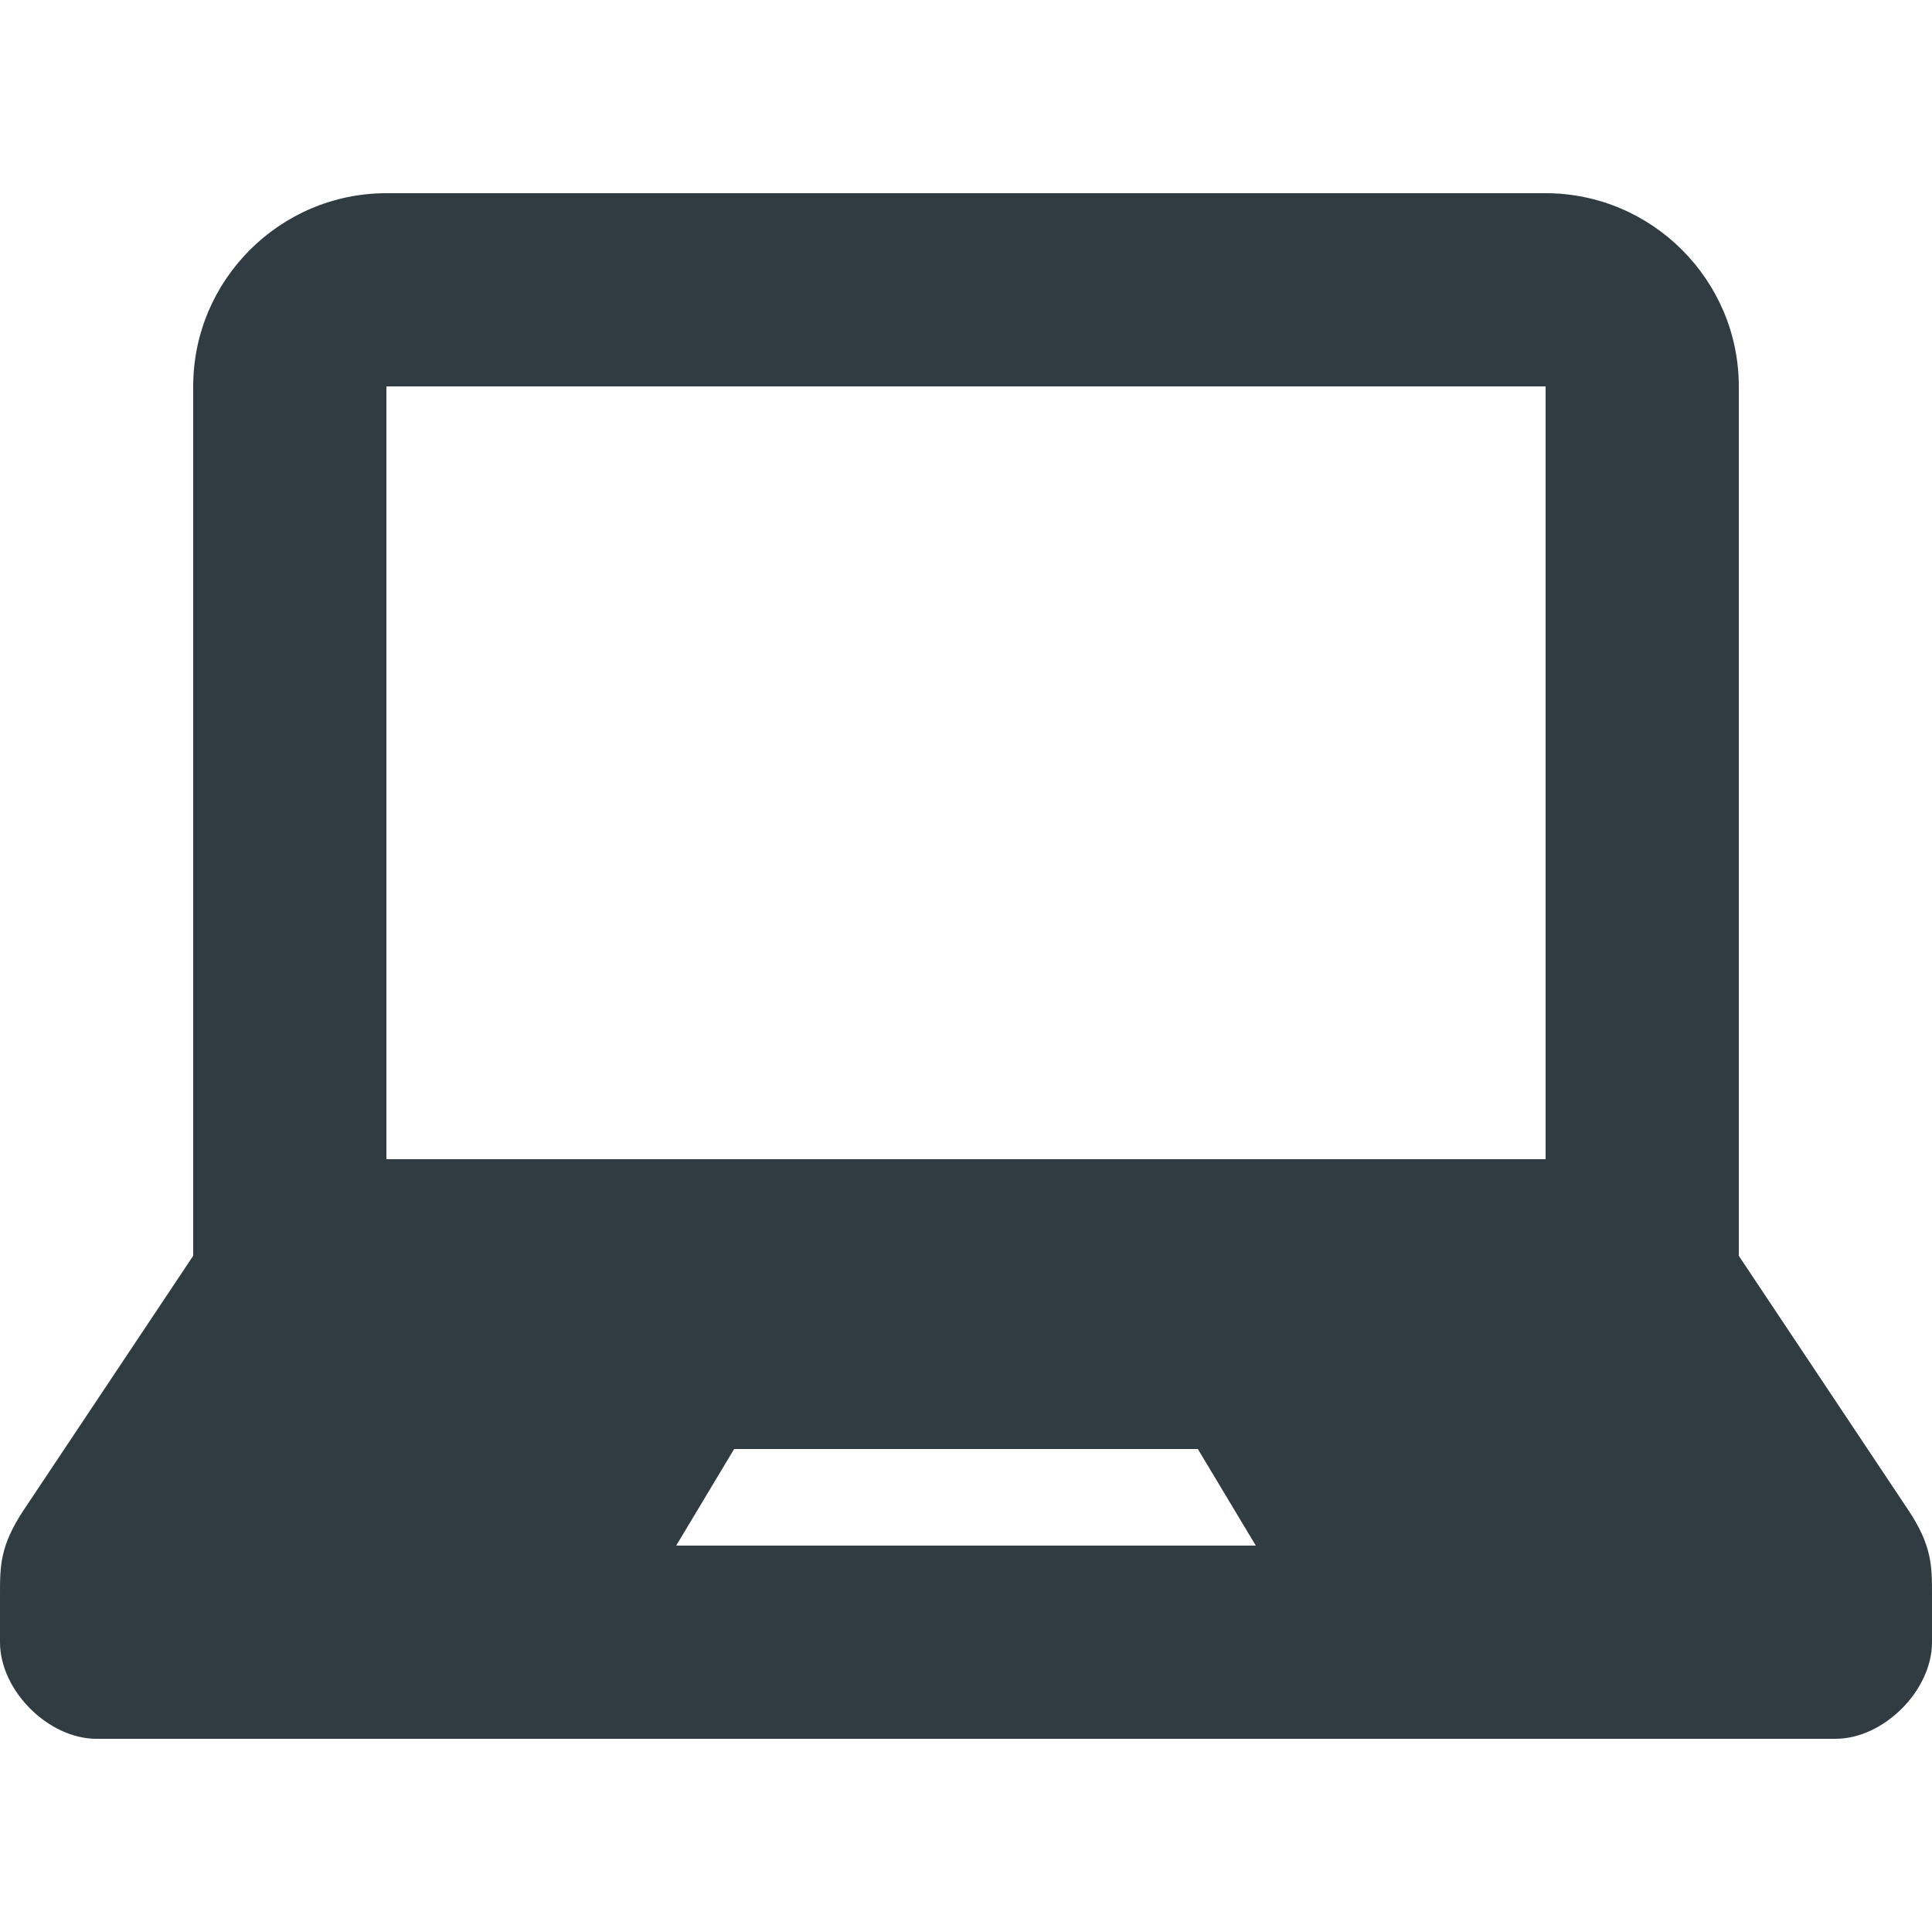
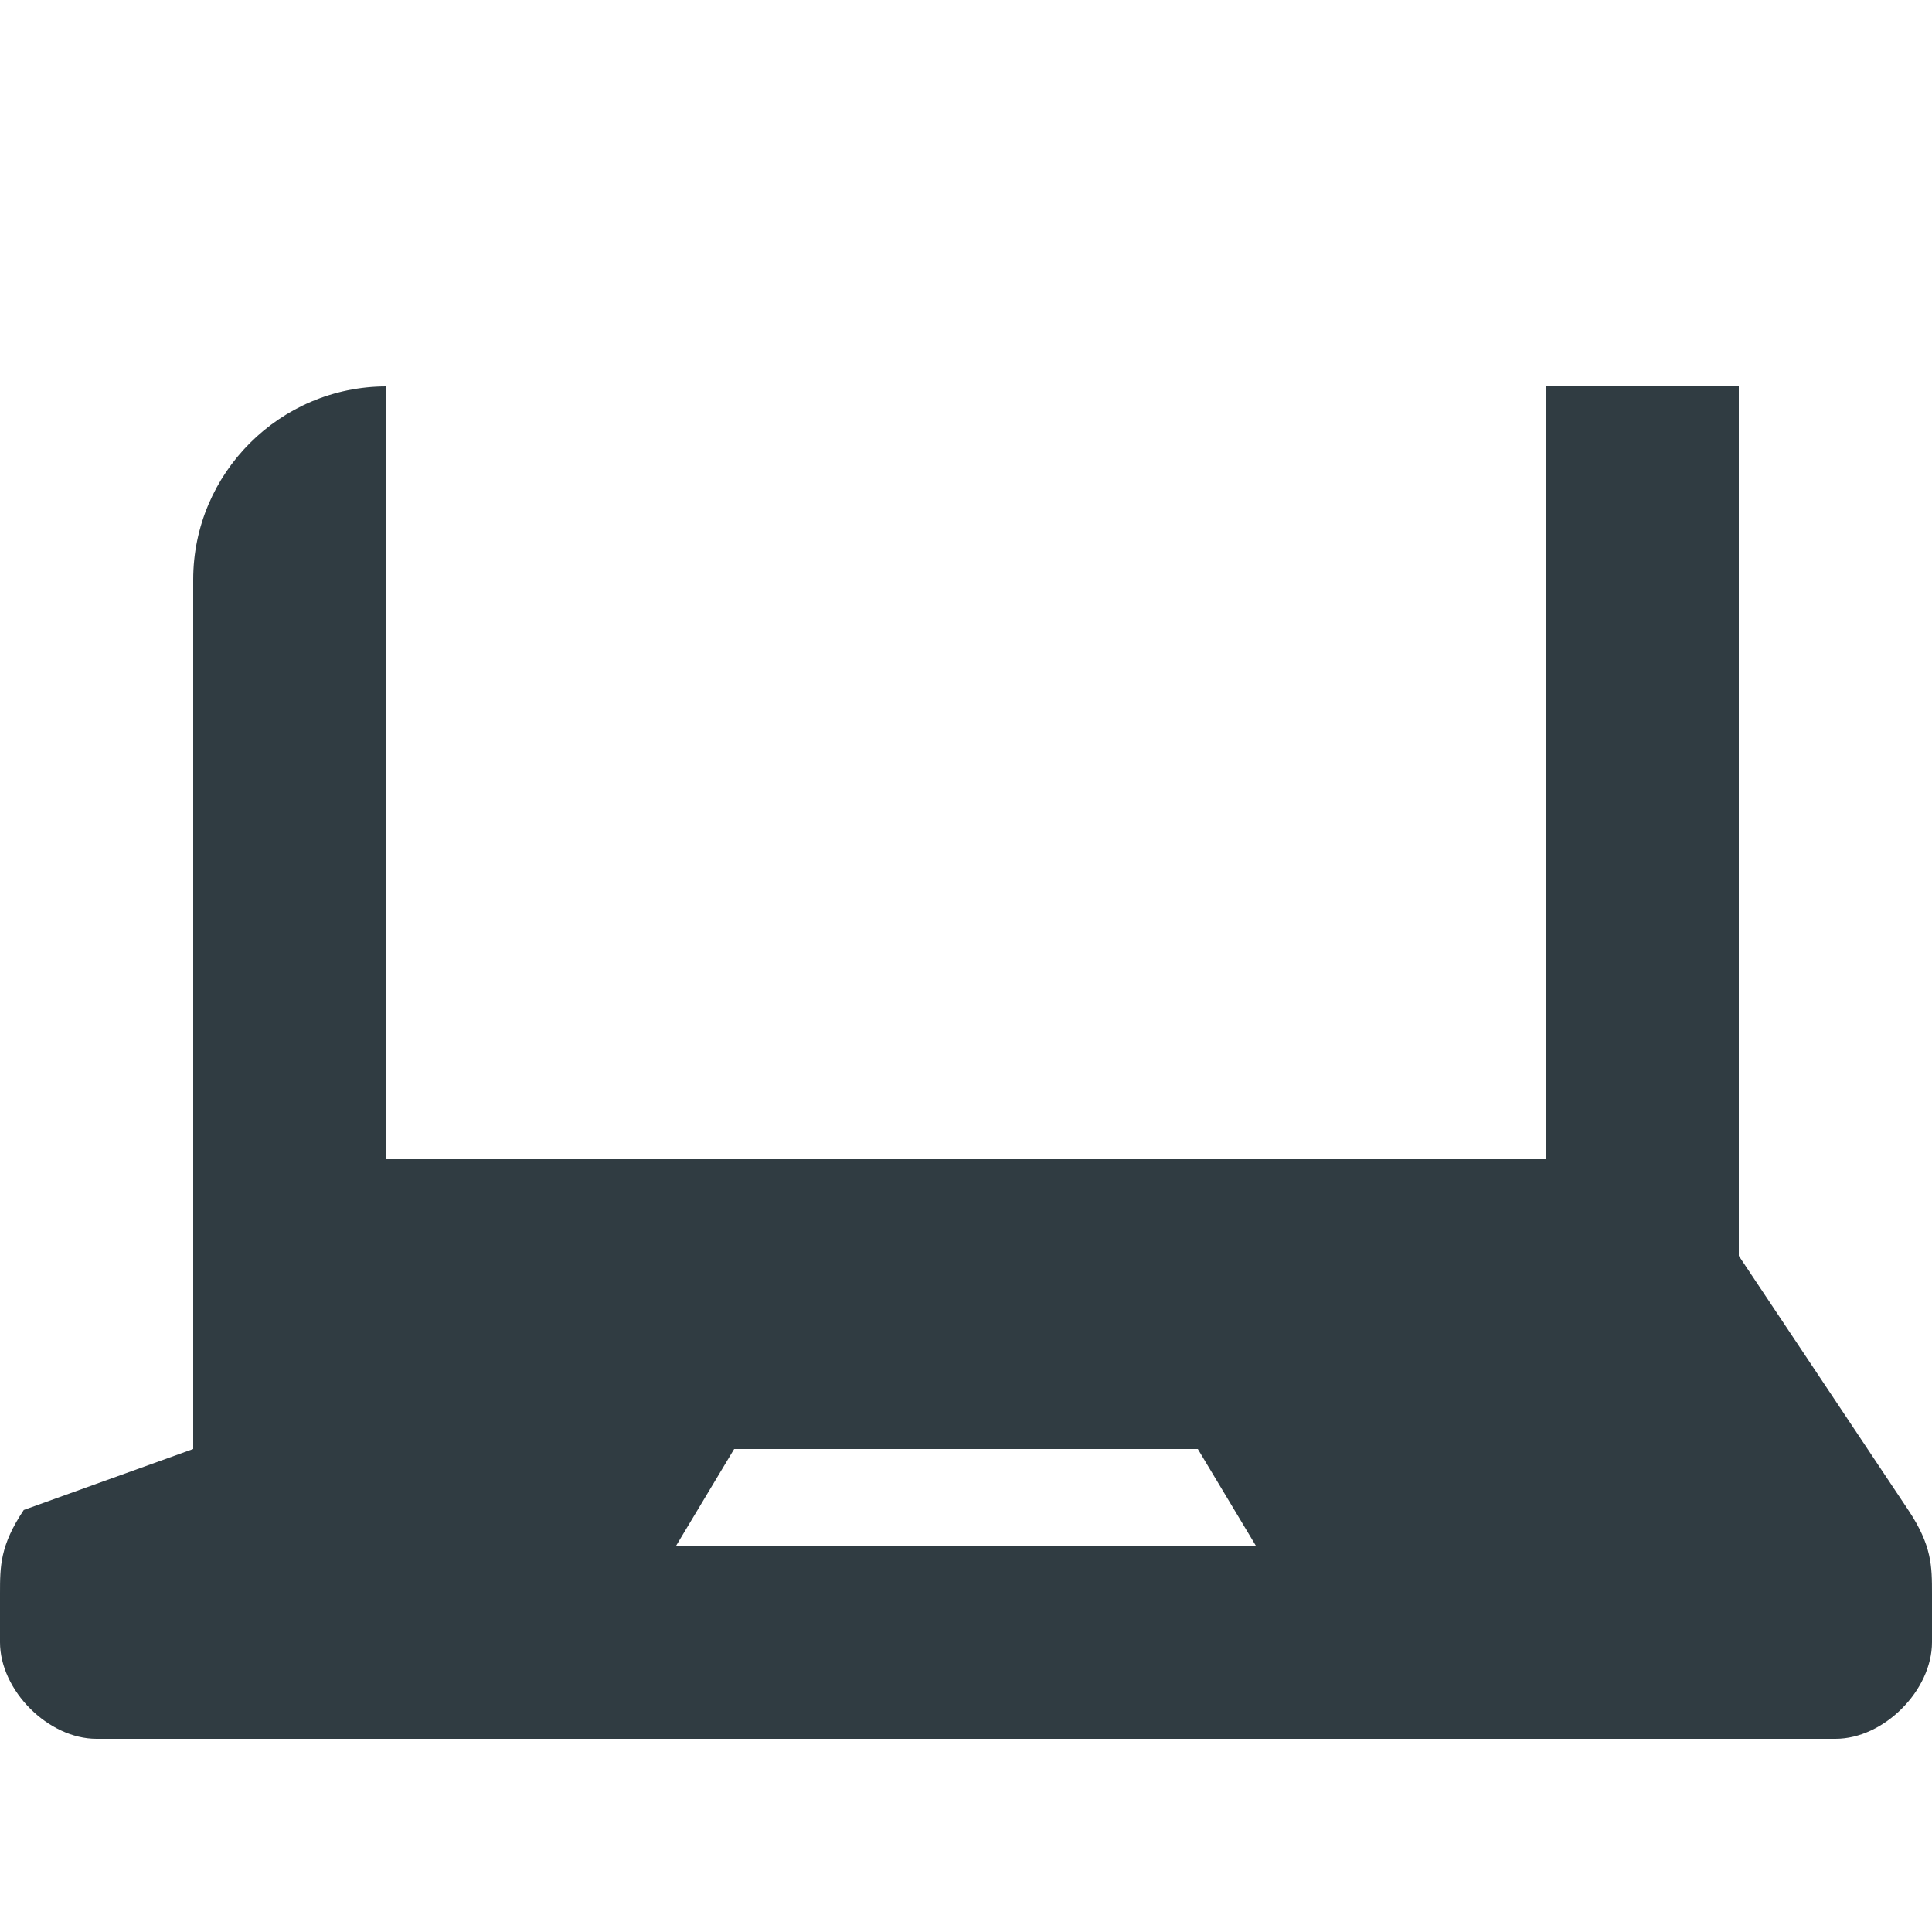
<svg xmlns="http://www.w3.org/2000/svg" width="256" height="256" version="1.1">
  <svg viewBox="0 0 20 20" width="256" height="256">
-     <path fill="#303c42" d="M19.754 15.631 18 13V4c0-1.102-.9-2-2-2H4c-1.101 0-2 .898-2 2v9L.246 15.631C0 16 0 16.213 0 16.5v.5c0 .5.5 1 .999 1h18.002c.499 0 .999-.5.999-1v-.5c0-.287 0-.5-.246-.869zM7 16l.6-1h4.8l.6 1H7zm9-4H4V4h12v8z">
+     <path fill="#303c42" d="M19.754 15.631 18 13V4H4c-1.101 0-2 .898-2 2v9L.246 15.631C0 16 0 16.213 0 16.5v.5c0 .5.5 1 .999 1h18.002c.499 0 .999-.5.999-1v-.5c0-.287 0-.5-.246-.869zM7 16l.6-1h4.8l.6 1H7zm9-4H4V4h12v8z">
        </path>
  </svg>
</svg>